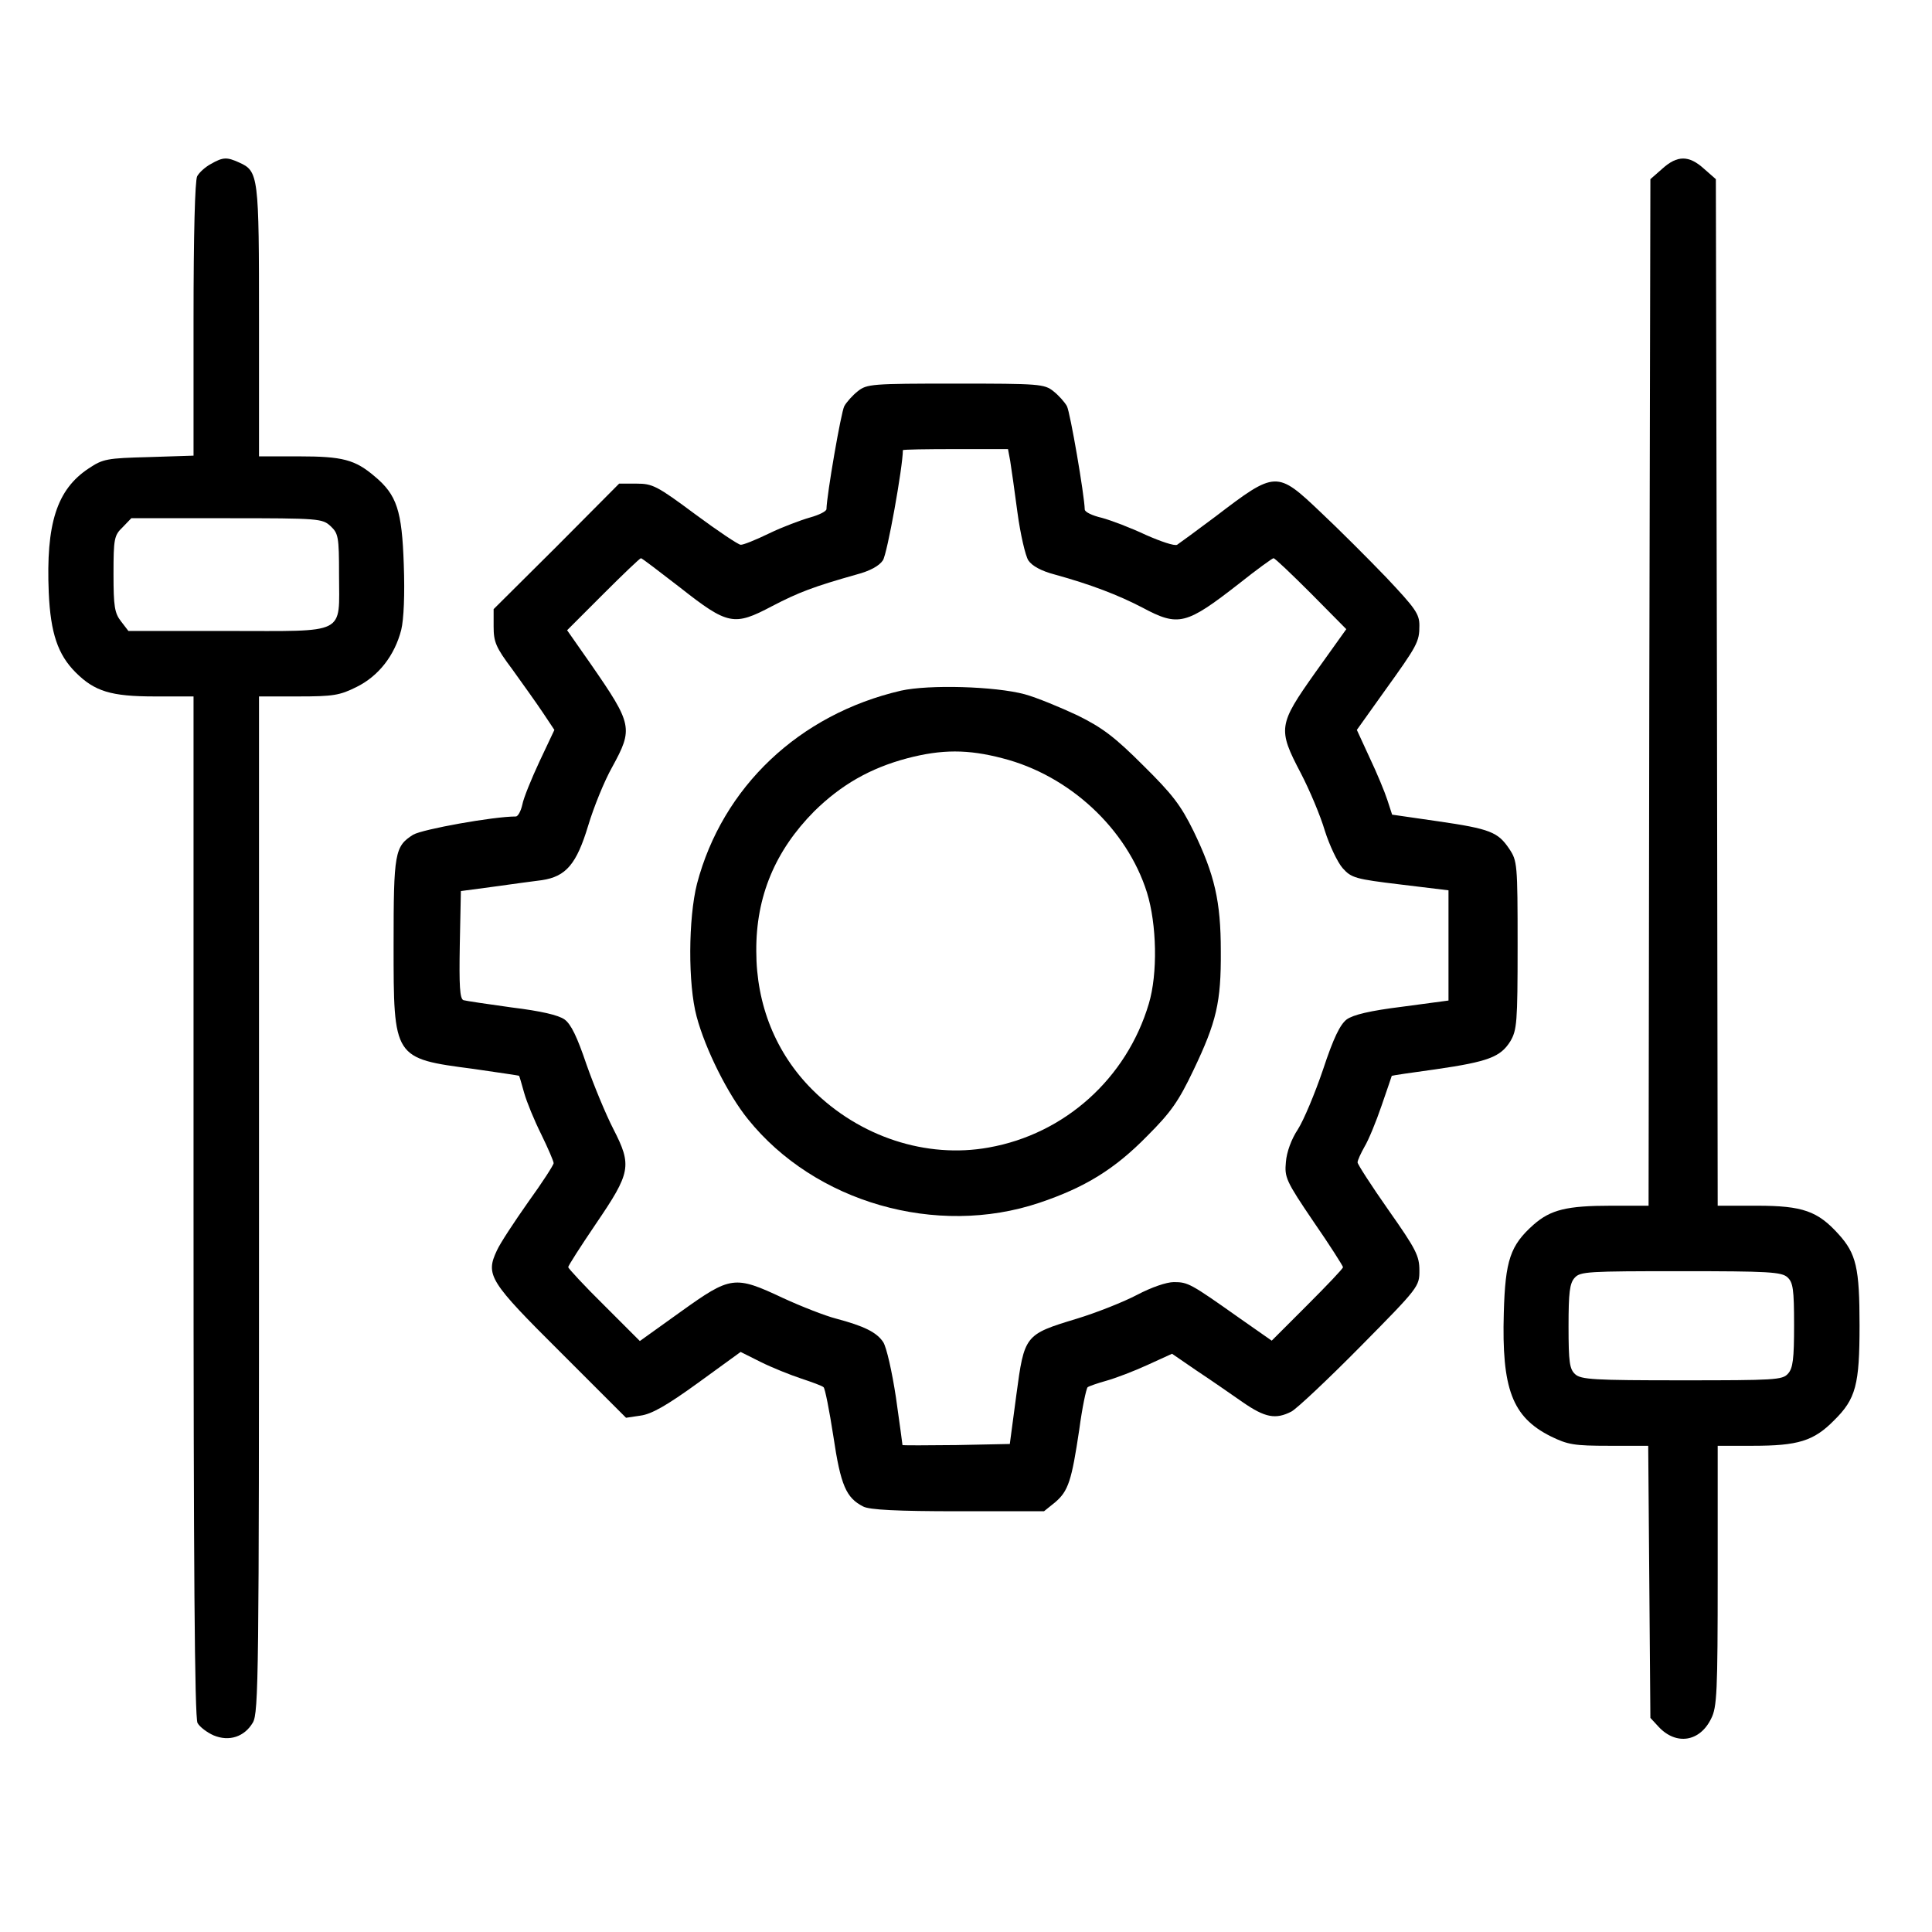
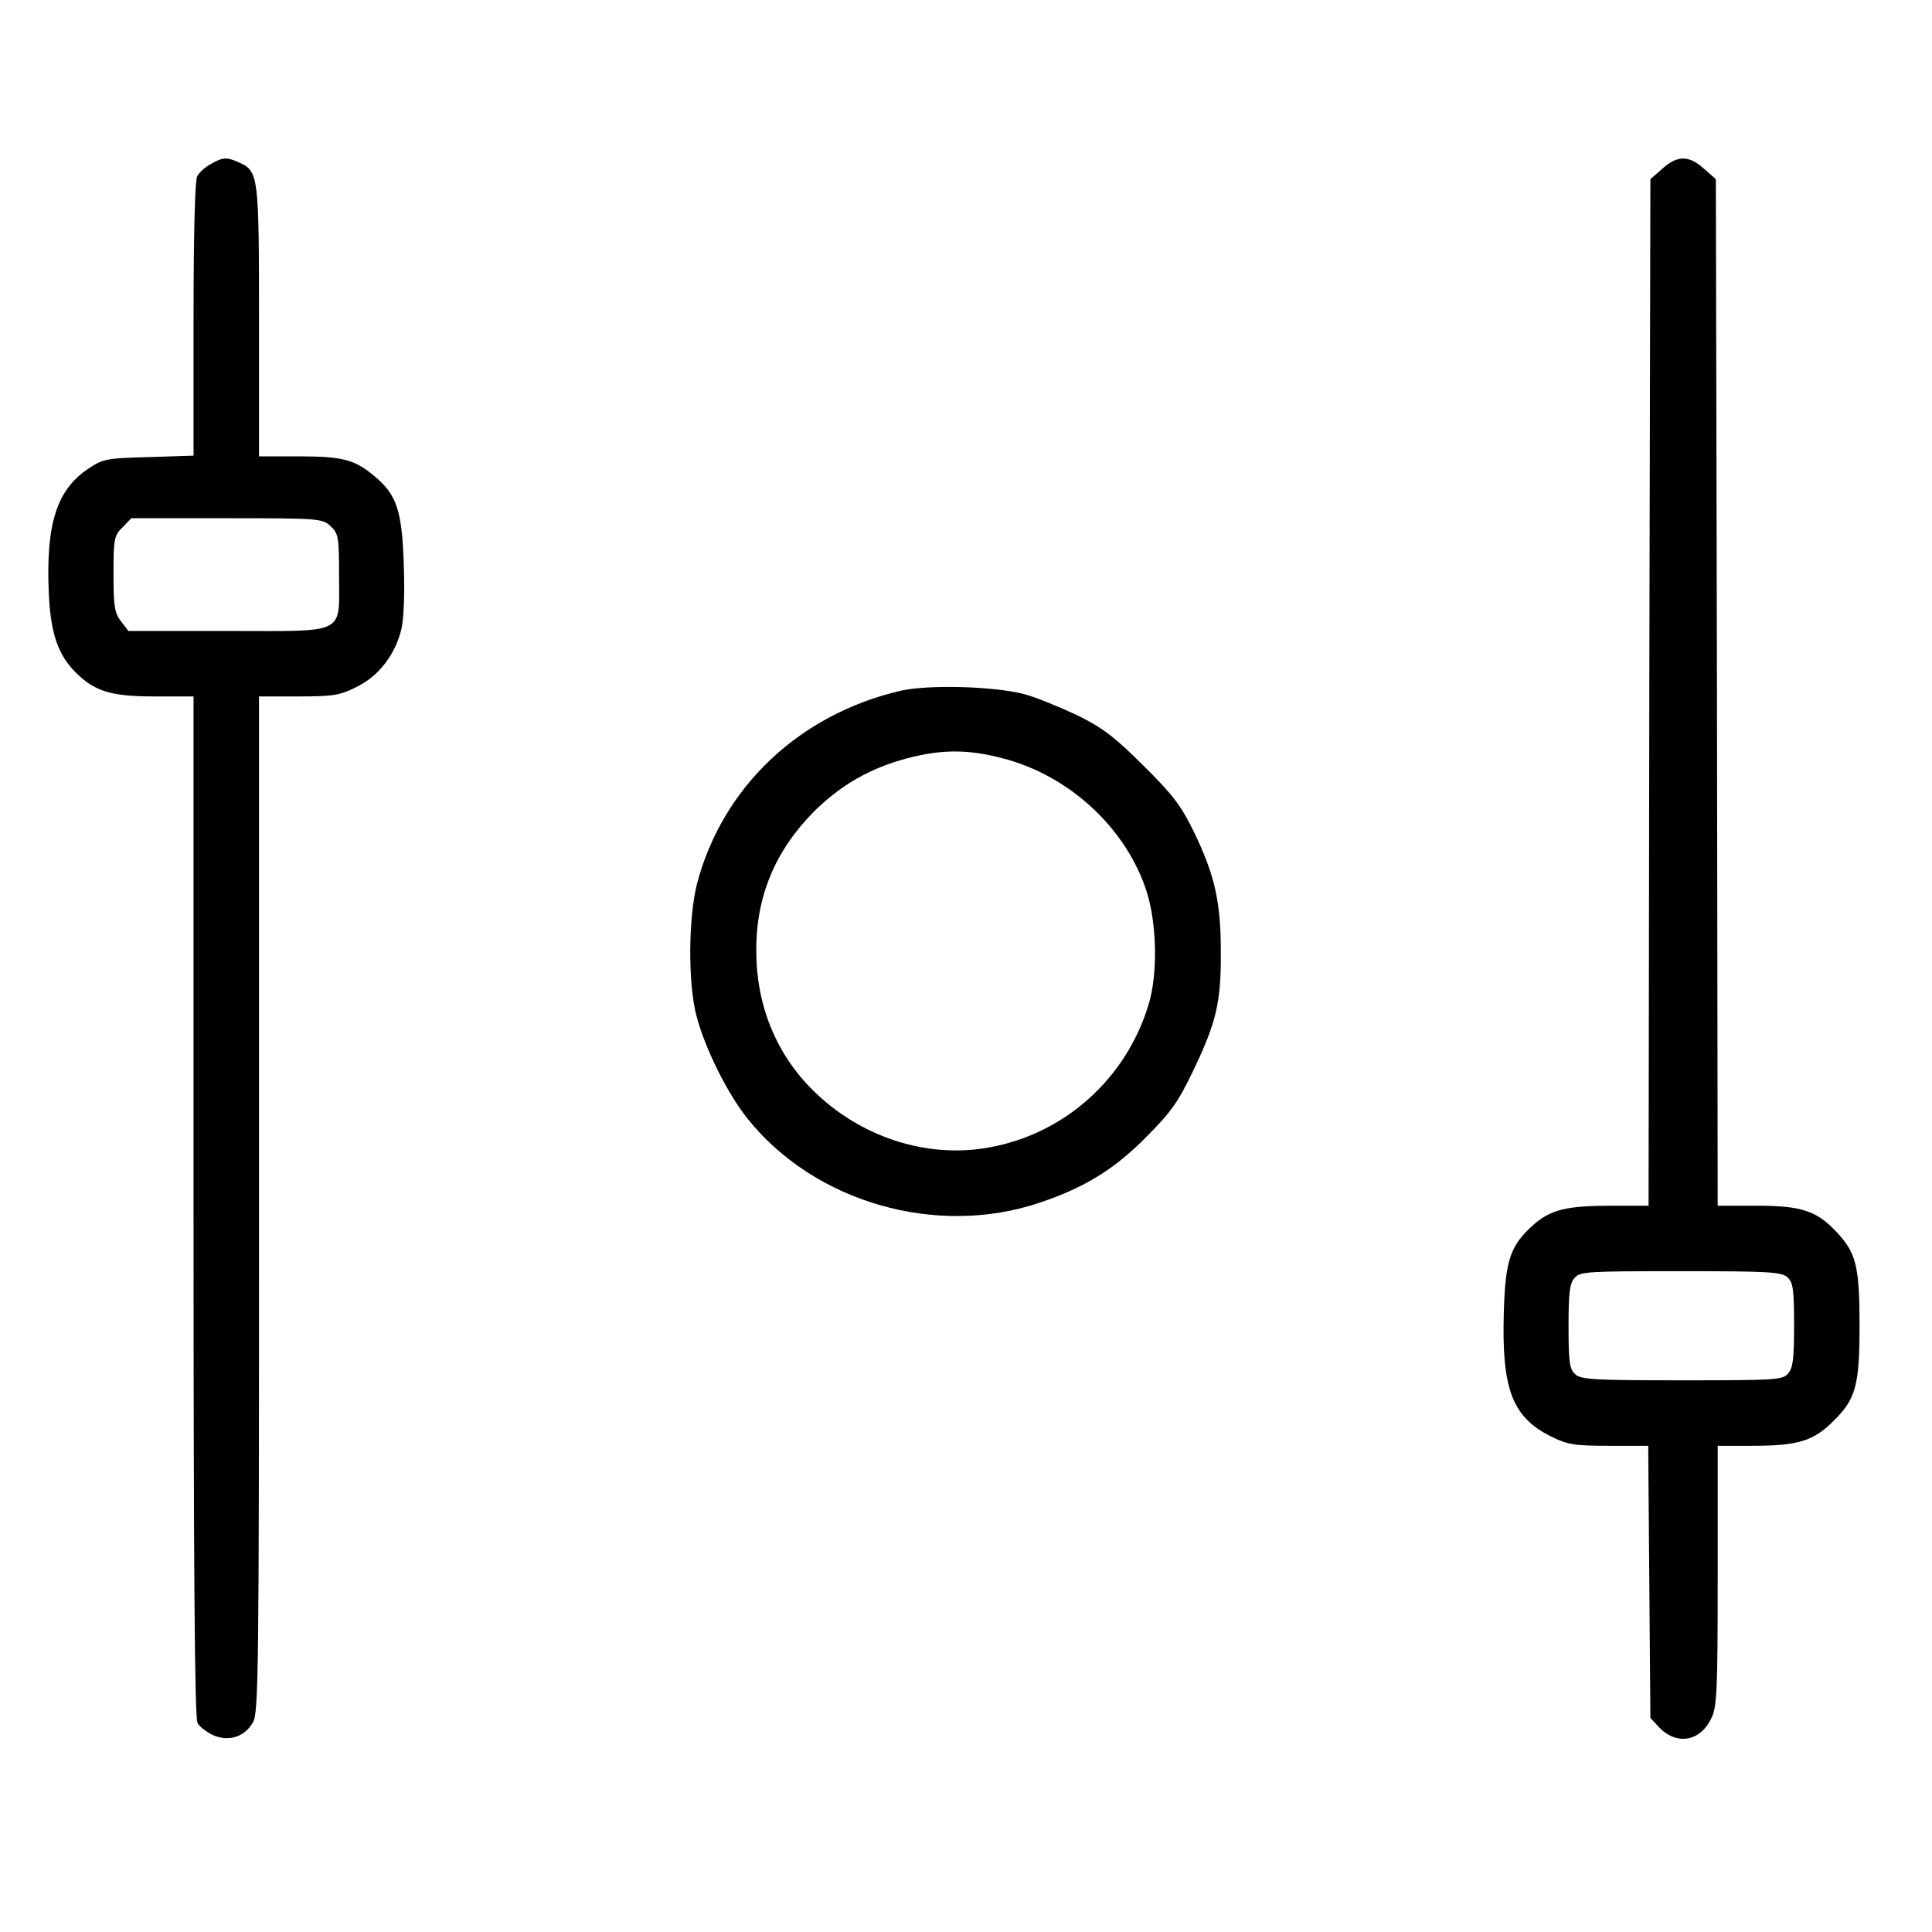
<svg xmlns="http://www.w3.org/2000/svg" width="80" height="80" viewBox="0 0 80 80" fill="none">
  <path d="M8.737 6.787C8.511 6.907 8.255 7.133 8.164 7.299C8.074 7.48 8.014 9.664 8.014 13.233V18.867L6.161 18.927C4.429 18.972 4.263 19.002 3.676 19.394C2.35 20.268 1.898 21.684 2.019 24.546C2.094 26.217 2.395 27.106 3.133 27.844C3.917 28.627 4.594 28.838 6.402 28.838H8.014V49.941C8.014 64.762 8.059 71.119 8.179 71.345C8.27 71.51 8.571 71.736 8.842 71.857C9.49 72.128 10.122 71.917 10.469 71.33C10.71 70.923 10.725 69.371 10.725 49.865V28.838H12.352C13.798 28.838 14.069 28.793 14.762 28.447C15.681 27.995 16.343 27.136 16.614 26.082C16.72 25.645 16.765 24.621 16.72 23.386C16.645 21.141 16.434 20.494 15.515 19.726C14.701 19.033 14.189 18.897 12.382 18.897H10.725V13.324C10.725 7.269 10.71 7.088 9.896 6.726C9.399 6.501 9.234 6.501 8.737 6.787ZM13.692 21.789C14.008 22.09 14.039 22.226 14.039 23.792C14.039 26.323 14.415 26.127 9.445 26.127H5.317L5.016 25.735C4.745 25.389 4.7 25.118 4.7 23.762C4.7 22.301 4.73 22.166 5.076 21.834L5.438 21.458H9.384C13.24 21.458 13.346 21.473 13.692 21.789Z" fill="black" />
  <path d="M68.836 6.983L68.339 7.419L68.294 28.672L68.264 49.926H66.713C64.875 49.926 64.212 50.091 63.504 50.709C62.54 51.568 62.329 52.17 62.269 54.369C62.179 57.502 62.615 58.677 64.212 59.475C64.92 59.822 65.176 59.867 66.637 59.867H68.249L68.294 65.5L68.339 71.134L68.686 71.51C69.409 72.278 70.388 72.128 70.855 71.164C71.096 70.697 71.126 70.079 71.126 65.244V59.867H72.572C74.455 59.867 75.102 59.671 75.946 58.813C76.85 57.924 77 57.337 77 54.881C77 52.501 76.865 51.914 76.127 51.101C75.268 50.152 74.65 49.926 72.753 49.926H71.126L71.096 28.672L71.05 7.419L70.553 6.983C69.936 6.425 69.454 6.425 68.836 6.983ZM74.018 52.893C74.244 53.104 74.289 53.375 74.289 54.866C74.289 56.267 74.244 56.659 74.033 56.885C73.807 57.141 73.476 57.156 69.65 57.156C66.005 57.156 65.462 57.126 65.221 56.9C64.995 56.689 64.95 56.418 64.95 54.926C64.95 53.526 64.995 53.134 65.206 52.908C65.432 52.652 65.764 52.637 69.59 52.637C73.235 52.637 73.777 52.667 74.018 52.893Z" fill="black" />
-   <path d="M35.518 16.201C35.307 16.366 35.051 16.652 34.96 16.818C34.825 17.074 34.237 20.478 34.222 21.081C34.222 21.171 33.921 21.322 33.544 21.427C33.168 21.533 32.4 21.819 31.842 22.09C31.285 22.361 30.758 22.572 30.668 22.557C30.577 22.557 29.719 21.985 28.785 21.292C27.203 20.117 27.022 20.026 26.36 20.026H25.637L23.046 22.632L20.44 25.223V25.946C20.44 26.579 20.53 26.805 21.208 27.708C21.63 28.296 22.202 29.094 22.474 29.501L22.956 30.224L22.338 31.534C22.007 32.242 21.675 33.056 21.63 33.312C21.57 33.583 21.449 33.809 21.359 33.809C20.425 33.809 17.503 34.336 17.111 34.562C16.343 35.044 16.298 35.315 16.298 39.126C16.298 43.84 16.283 43.825 19.612 44.262C20.636 44.413 21.494 44.533 21.494 44.548C21.509 44.563 21.6 44.88 21.705 45.256C21.811 45.633 22.127 46.401 22.413 46.973C22.7 47.561 22.925 48.088 22.925 48.163C22.925 48.239 22.458 48.962 21.871 49.775C21.299 50.588 20.711 51.477 20.576 51.778C20.094 52.803 20.259 53.059 23.227 56.011L25.923 58.707L26.525 58.617C26.977 58.556 27.595 58.21 28.905 57.261L30.668 55.981L31.511 56.403C31.963 56.628 32.716 56.93 33.168 57.08C33.62 57.231 34.042 57.382 34.102 57.442C34.162 57.487 34.343 58.406 34.508 59.475C34.81 61.509 35.036 62.021 35.744 62.382C36 62.518 37.145 62.578 39.675 62.578H43.23L43.697 62.202C44.239 61.735 44.374 61.313 44.691 59.189C44.811 58.285 44.977 57.502 45.037 57.442C45.097 57.397 45.444 57.276 45.821 57.171C46.197 57.065 46.95 56.779 47.508 56.523L48.532 56.056L49.541 56.749C50.113 57.126 50.957 57.713 51.454 58.059C52.388 58.707 52.825 58.782 53.472 58.451C53.698 58.331 54.979 57.126 56.334 55.755C58.759 53.3 58.774 53.27 58.774 52.607C58.774 52.004 58.639 51.733 57.494 50.106C56.786 49.097 56.214 48.209 56.214 48.133C56.214 48.043 56.349 47.757 56.5 47.486C56.666 47.214 56.982 46.446 57.208 45.783C57.434 45.121 57.63 44.563 57.63 44.548C57.645 44.533 58.458 44.413 59.452 44.277C61.636 43.961 62.133 43.765 62.54 43.117C62.811 42.65 62.841 42.364 62.841 39.141C62.841 35.767 62.826 35.646 62.495 35.149C62.028 34.456 61.712 34.321 59.528 34.005L57.645 33.733L57.449 33.131C57.343 32.8 57.012 32.001 56.711 31.369L56.184 30.224L57.313 28.642C58.699 26.714 58.774 26.579 58.774 25.901C58.774 25.419 58.609 25.193 57.404 23.913C56.651 23.129 55.43 21.909 54.692 21.216C52.87 19.484 52.825 19.484 50.339 21.382C49.556 21.97 48.833 22.497 48.743 22.557C48.637 22.617 48.065 22.422 47.447 22.15C46.845 21.864 46.016 21.548 45.625 21.442C45.233 21.352 44.917 21.201 44.917 21.096C44.902 20.494 44.314 17.074 44.179 16.818C44.088 16.652 43.832 16.366 43.621 16.201C43.245 15.899 43.034 15.884 39.569 15.884C36.105 15.884 35.894 15.899 35.518 16.201ZM41.829 19.078C41.874 19.349 42.01 20.313 42.13 21.216C42.251 22.12 42.462 23.024 42.582 23.205C42.733 23.431 43.109 23.642 43.682 23.792C45.158 24.199 46.303 24.636 47.312 25.163C48.803 25.961 49.119 25.871 51.303 24.169C52.041 23.581 52.689 23.114 52.734 23.114C52.794 23.114 53.487 23.777 54.286 24.575L55.747 26.052L54.466 27.844C52.93 30.013 52.9 30.179 53.864 32.016C54.225 32.709 54.677 33.779 54.858 34.396C55.054 35.014 55.385 35.707 55.596 35.948C55.958 36.354 56.123 36.4 57.991 36.625L59.979 36.866V39.156V41.43L58.066 41.686C56.726 41.852 56.033 42.018 55.762 42.214C55.491 42.425 55.22 42.967 54.783 44.292C54.451 45.271 53.984 46.386 53.743 46.763C53.472 47.169 53.276 47.711 53.246 48.118C53.186 48.751 53.246 48.901 54.391 50.588C55.069 51.567 55.611 52.426 55.611 52.471C55.611 52.531 54.948 53.224 54.135 54.038L52.659 55.514L51.303 54.565C49.3 53.149 49.194 53.089 48.607 53.089C48.306 53.089 47.688 53.3 47.086 53.616C46.544 53.902 45.414 54.354 44.57 54.61C42.431 55.258 42.416 55.288 42.085 57.758L41.814 59.792L39.6 59.837C38.38 59.852 37.386 59.852 37.37 59.837C37.37 59.807 37.25 58.933 37.099 57.864C36.934 56.779 36.708 55.785 36.572 55.574C36.301 55.167 35.789 54.911 34.599 54.595C34.192 54.49 33.213 54.113 32.43 53.752C30.412 52.803 30.261 52.833 28.197 54.309L26.495 55.529L25.019 54.053C24.191 53.239 23.528 52.516 23.528 52.471C23.528 52.411 24.04 51.613 24.673 50.679C26.119 48.555 26.179 48.269 25.396 46.747C25.079 46.13 24.582 44.925 24.281 44.066C23.904 42.952 23.648 42.409 23.377 42.214C23.121 42.033 22.413 41.867 21.193 41.717C20.199 41.581 19.295 41.445 19.19 41.415C19.039 41.355 19.009 40.828 19.039 39.126L19.084 36.897L20.44 36.716C21.193 36.61 22.082 36.49 22.443 36.445C23.438 36.294 23.874 35.782 24.356 34.185C24.582 33.432 25.019 32.348 25.351 31.76C26.224 30.164 26.194 29.998 24.462 27.497L23.483 26.097L24.974 24.605C25.787 23.792 26.495 23.114 26.54 23.114C26.586 23.114 27.309 23.672 28.167 24.334C30.14 25.886 30.396 25.931 31.963 25.103C33.062 24.53 33.695 24.289 35.458 23.792C36.03 23.642 36.406 23.431 36.557 23.205C36.738 22.949 37.386 19.319 37.386 18.641C37.386 18.611 38.364 18.596 39.569 18.596H41.739L41.829 19.078Z" fill="black" />
  <path d="M37.311 28.598C33.093 29.576 29.915 32.589 28.861 36.596C28.499 38.027 28.484 40.753 28.846 42.093C29.207 43.449 30.141 45.317 30.97 46.341C33.741 49.79 38.772 51.236 43.035 49.806C44.917 49.173 46.153 48.42 47.508 47.034C48.487 46.055 48.804 45.603 49.421 44.308C50.37 42.319 50.566 41.506 50.551 39.382C50.551 37.319 50.295 36.219 49.421 34.412C48.894 33.342 48.548 32.89 47.343 31.7C46.168 30.526 45.656 30.134 44.616 29.622C43.908 29.29 42.929 28.884 42.432 28.748C41.197 28.417 38.471 28.341 37.311 28.598ZM41.513 31.399C44.285 32.107 46.665 34.321 47.493 36.957C47.9 38.268 47.945 40.316 47.569 41.566C46.65 44.654 44.089 46.959 40.941 47.516C38.365 47.983 35.594 47.079 33.636 45.121C32.129 43.615 31.316 41.611 31.316 39.382C31.301 37.123 32.099 35.225 33.711 33.598C34.826 32.499 36.031 31.806 37.567 31.399C38.998 31.023 40.082 31.023 41.513 31.399Z" fill="black" />
</svg>